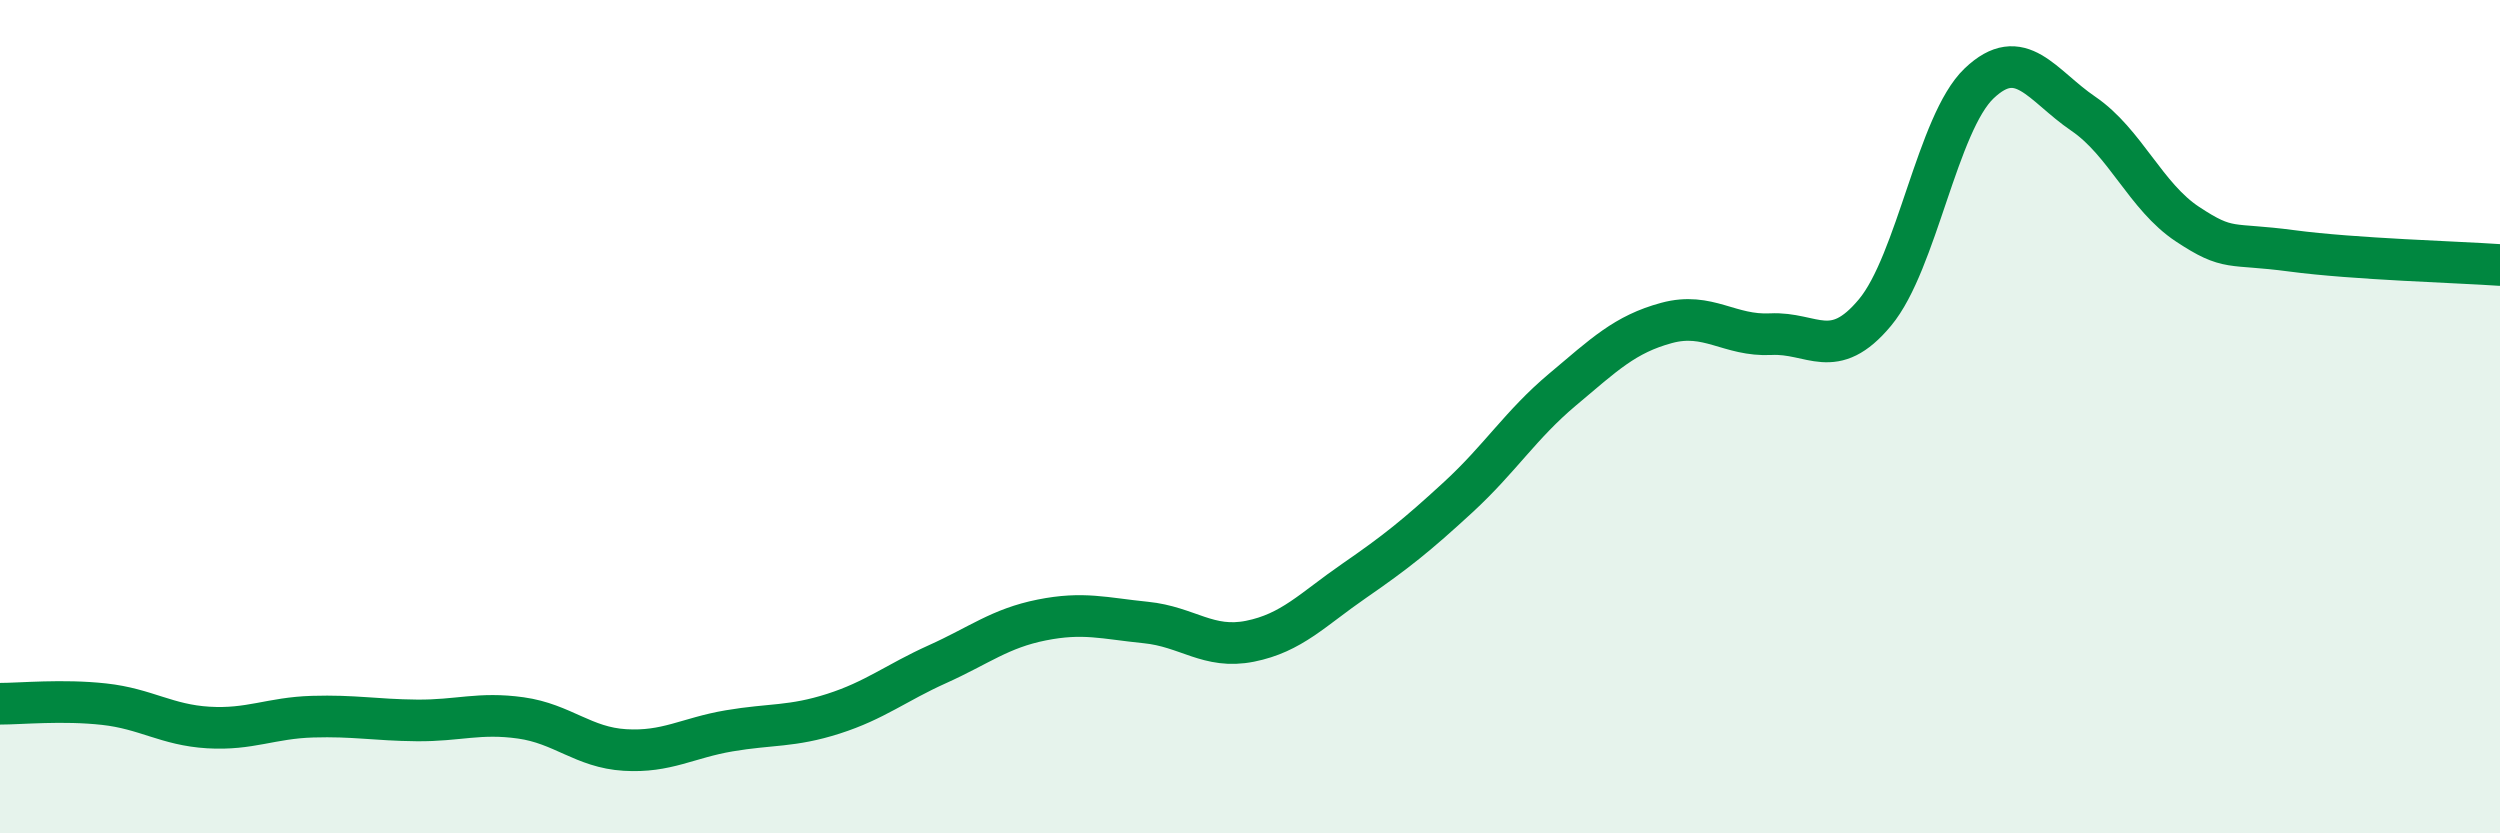
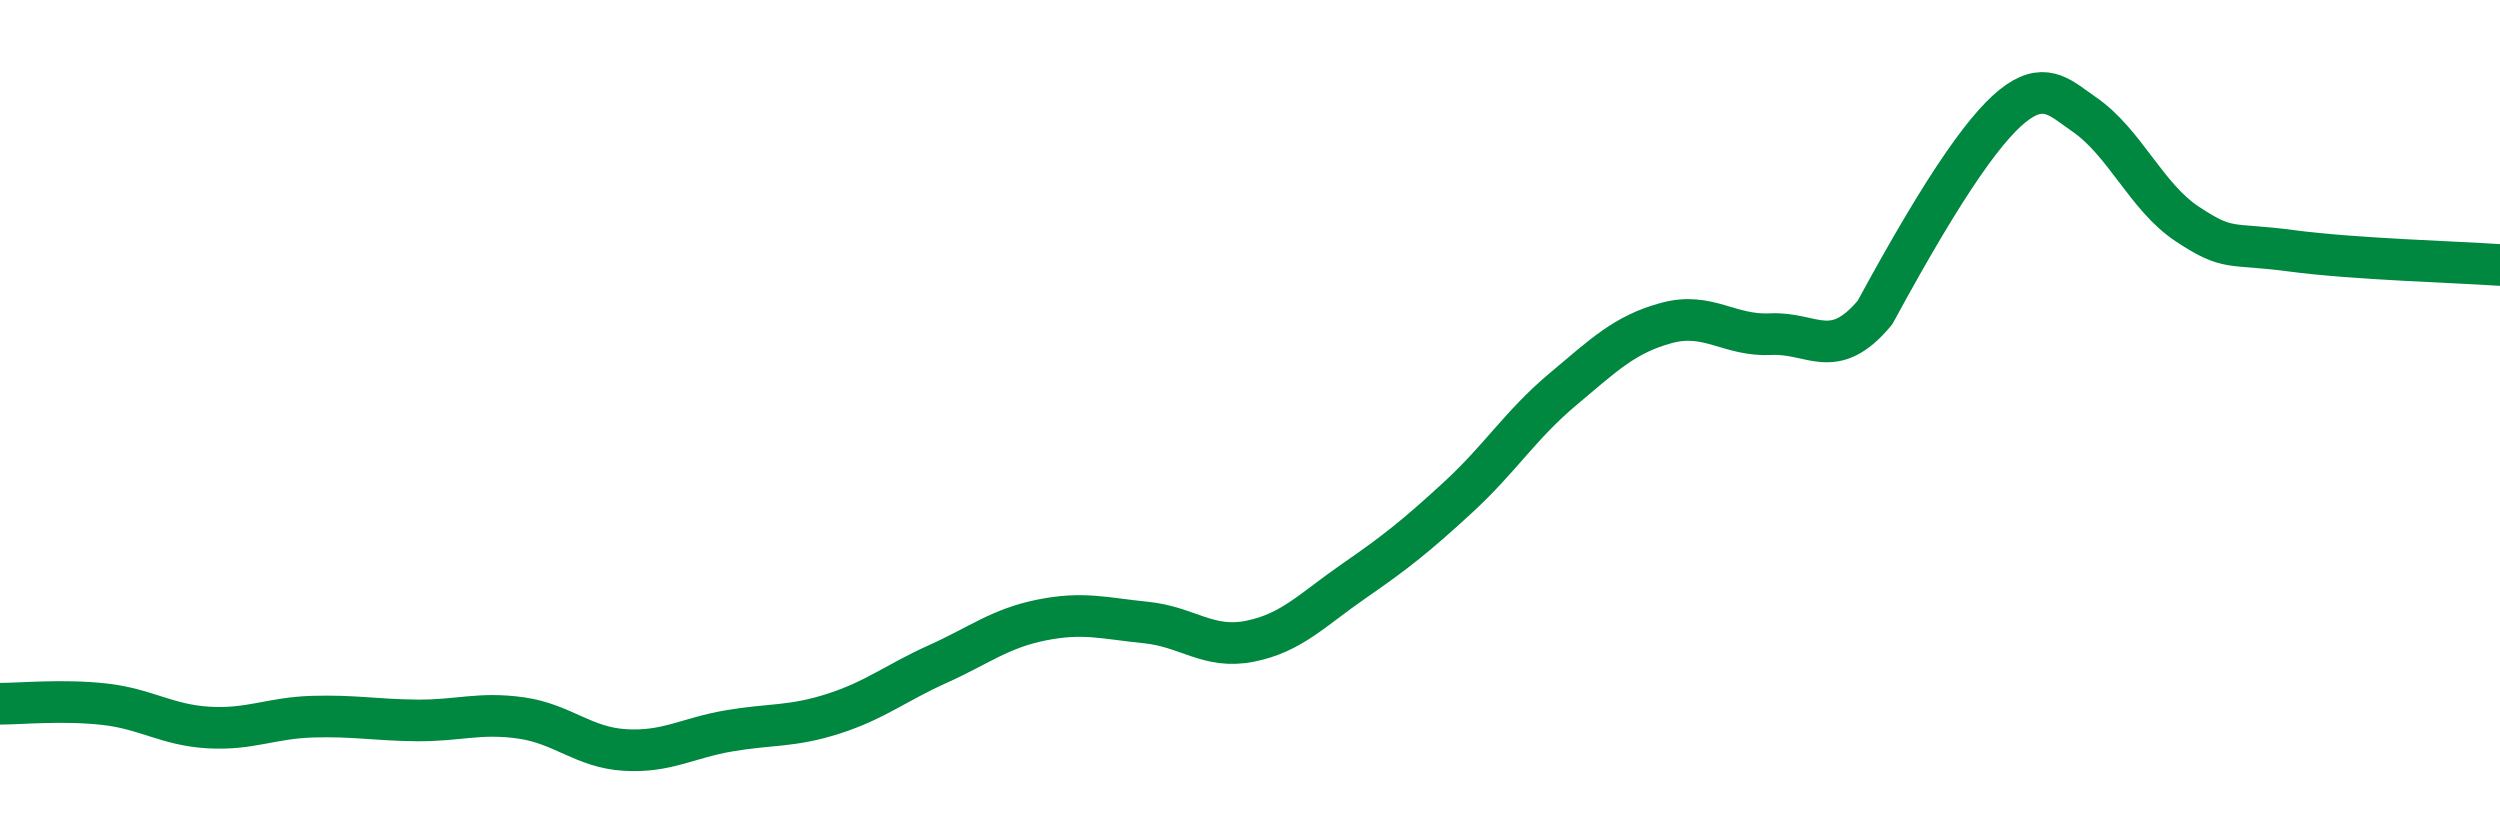
<svg xmlns="http://www.w3.org/2000/svg" width="60" height="20" viewBox="0 0 60 20">
-   <path d="M 0,16.89 C 0.5,16.89 1.5,16.79 2.5,16.9 C 3.5,17.01 4,17.4 5,17.46 C 6,17.52 6.5,17.23 7.5,17.2 C 8.5,17.17 9,17.28 10,17.29 C 11,17.3 11.5,17.09 12.5,17.23 C 13.5,17.37 14,17.94 15,18 C 16,18.06 16.5,17.71 17.5,17.54 C 18.5,17.37 19,17.45 20,17.13 C 21,16.81 21.5,16.39 22.5,15.94 C 23.5,15.49 24,15.08 25,14.88 C 26,14.68 26.5,14.84 27.5,14.94 C 28.5,15.04 29,15.59 30,15.39 C 31,15.19 31.5,14.63 32.5,13.94 C 33.5,13.25 34,12.85 35,11.93 C 36,11.01 36.5,10.19 37.5,9.35 C 38.5,8.51 39,8.02 40,7.75 C 41,7.48 41.5,8.07 42.5,8.02 C 43.5,7.97 44,8.7 45,7.5 C 46,6.3 46.5,2.95 47.5,2 C 48.5,1.05 49,2.05 50,2.73 C 51,3.41 51.5,4.72 52.5,5.38 C 53.5,6.04 53.5,5.82 55,6.02 C 56.5,6.22 59,6.29 60,6.36L60 20L0 20Z" fill="#008740" opacity="0.1" stroke-linecap="round" stroke-linejoin="round" />
-   <path d="M 0,16.89 C 0.5,16.89 1.5,16.79 2.5,16.9 C 3.5,17.01 4,17.4 5,17.46 C 6,17.52 6.5,17.23 7.5,17.2 C 8.5,17.17 9,17.28 10,17.29 C 11,17.3 11.5,17.09 12.5,17.23 C 13.5,17.37 14,17.94 15,18 C 16,18.06 16.5,17.71 17.5,17.54 C 18.5,17.37 19,17.45 20,17.13 C 21,16.81 21.5,16.39 22.5,15.94 C 23.5,15.49 24,15.08 25,14.88 C 26,14.68 26.5,14.84 27.5,14.94 C 28.5,15.04 29,15.59 30,15.39 C 31,15.19 31.5,14.63 32.5,13.94 C 33.5,13.25 34,12.85 35,11.93 C 36,11.01 36.5,10.19 37.5,9.35 C 38.5,8.51 39,8.02 40,7.75 C 41,7.48 41.5,8.07 42.5,8.02 C 43.5,7.97 44,8.7 45,7.5 C 46,6.3 46.5,2.95 47.5,2 C 48.5,1.05 49,2.05 50,2.73 C 51,3.41 51.5,4.72 52.5,5.38 C 53.5,6.04 53.5,5.82 55,6.02 C 56.5,6.22 59,6.29 60,6.36" stroke="#008740" stroke-width="1" fill="none" stroke-linecap="round" stroke-linejoin="round" />
+   <path d="M 0,16.89 C 0.5,16.89 1.5,16.79 2.5,16.9 C 3.5,17.01 4,17.4 5,17.46 C 6,17.52 6.5,17.23 7.5,17.2 C 8.5,17.17 9,17.28 10,17.29 C 11,17.3 11.5,17.09 12.5,17.23 C 13.5,17.37 14,17.94 15,18 C 16,18.06 16.5,17.71 17.5,17.54 C 18.5,17.37 19,17.45 20,17.13 C 21,16.81 21.5,16.39 22.5,15.94 C 23.5,15.49 24,15.08 25,14.88 C 26,14.68 26.5,14.84 27.5,14.94 C 28.5,15.04 29,15.59 30,15.39 C 31,15.19 31.5,14.63 32.5,13.94 C 33.5,13.25 34,12.85 35,11.93 C 36,11.01 36.5,10.19 37.5,9.35 C 38.5,8.51 39,8.02 40,7.75 C 41,7.48 41.5,8.07 42.5,8.02 C 43.5,7.97 44,8.7 45,7.5 C 48.5,1.05 49,2.05 50,2.73 C 51,3.41 51.5,4.72 52.5,5.38 C 53.5,6.04 53.5,5.82 55,6.02 C 56.5,6.22 59,6.29 60,6.36" stroke="#008740" stroke-width="1" fill="none" stroke-linecap="round" stroke-linejoin="round" />
</svg>